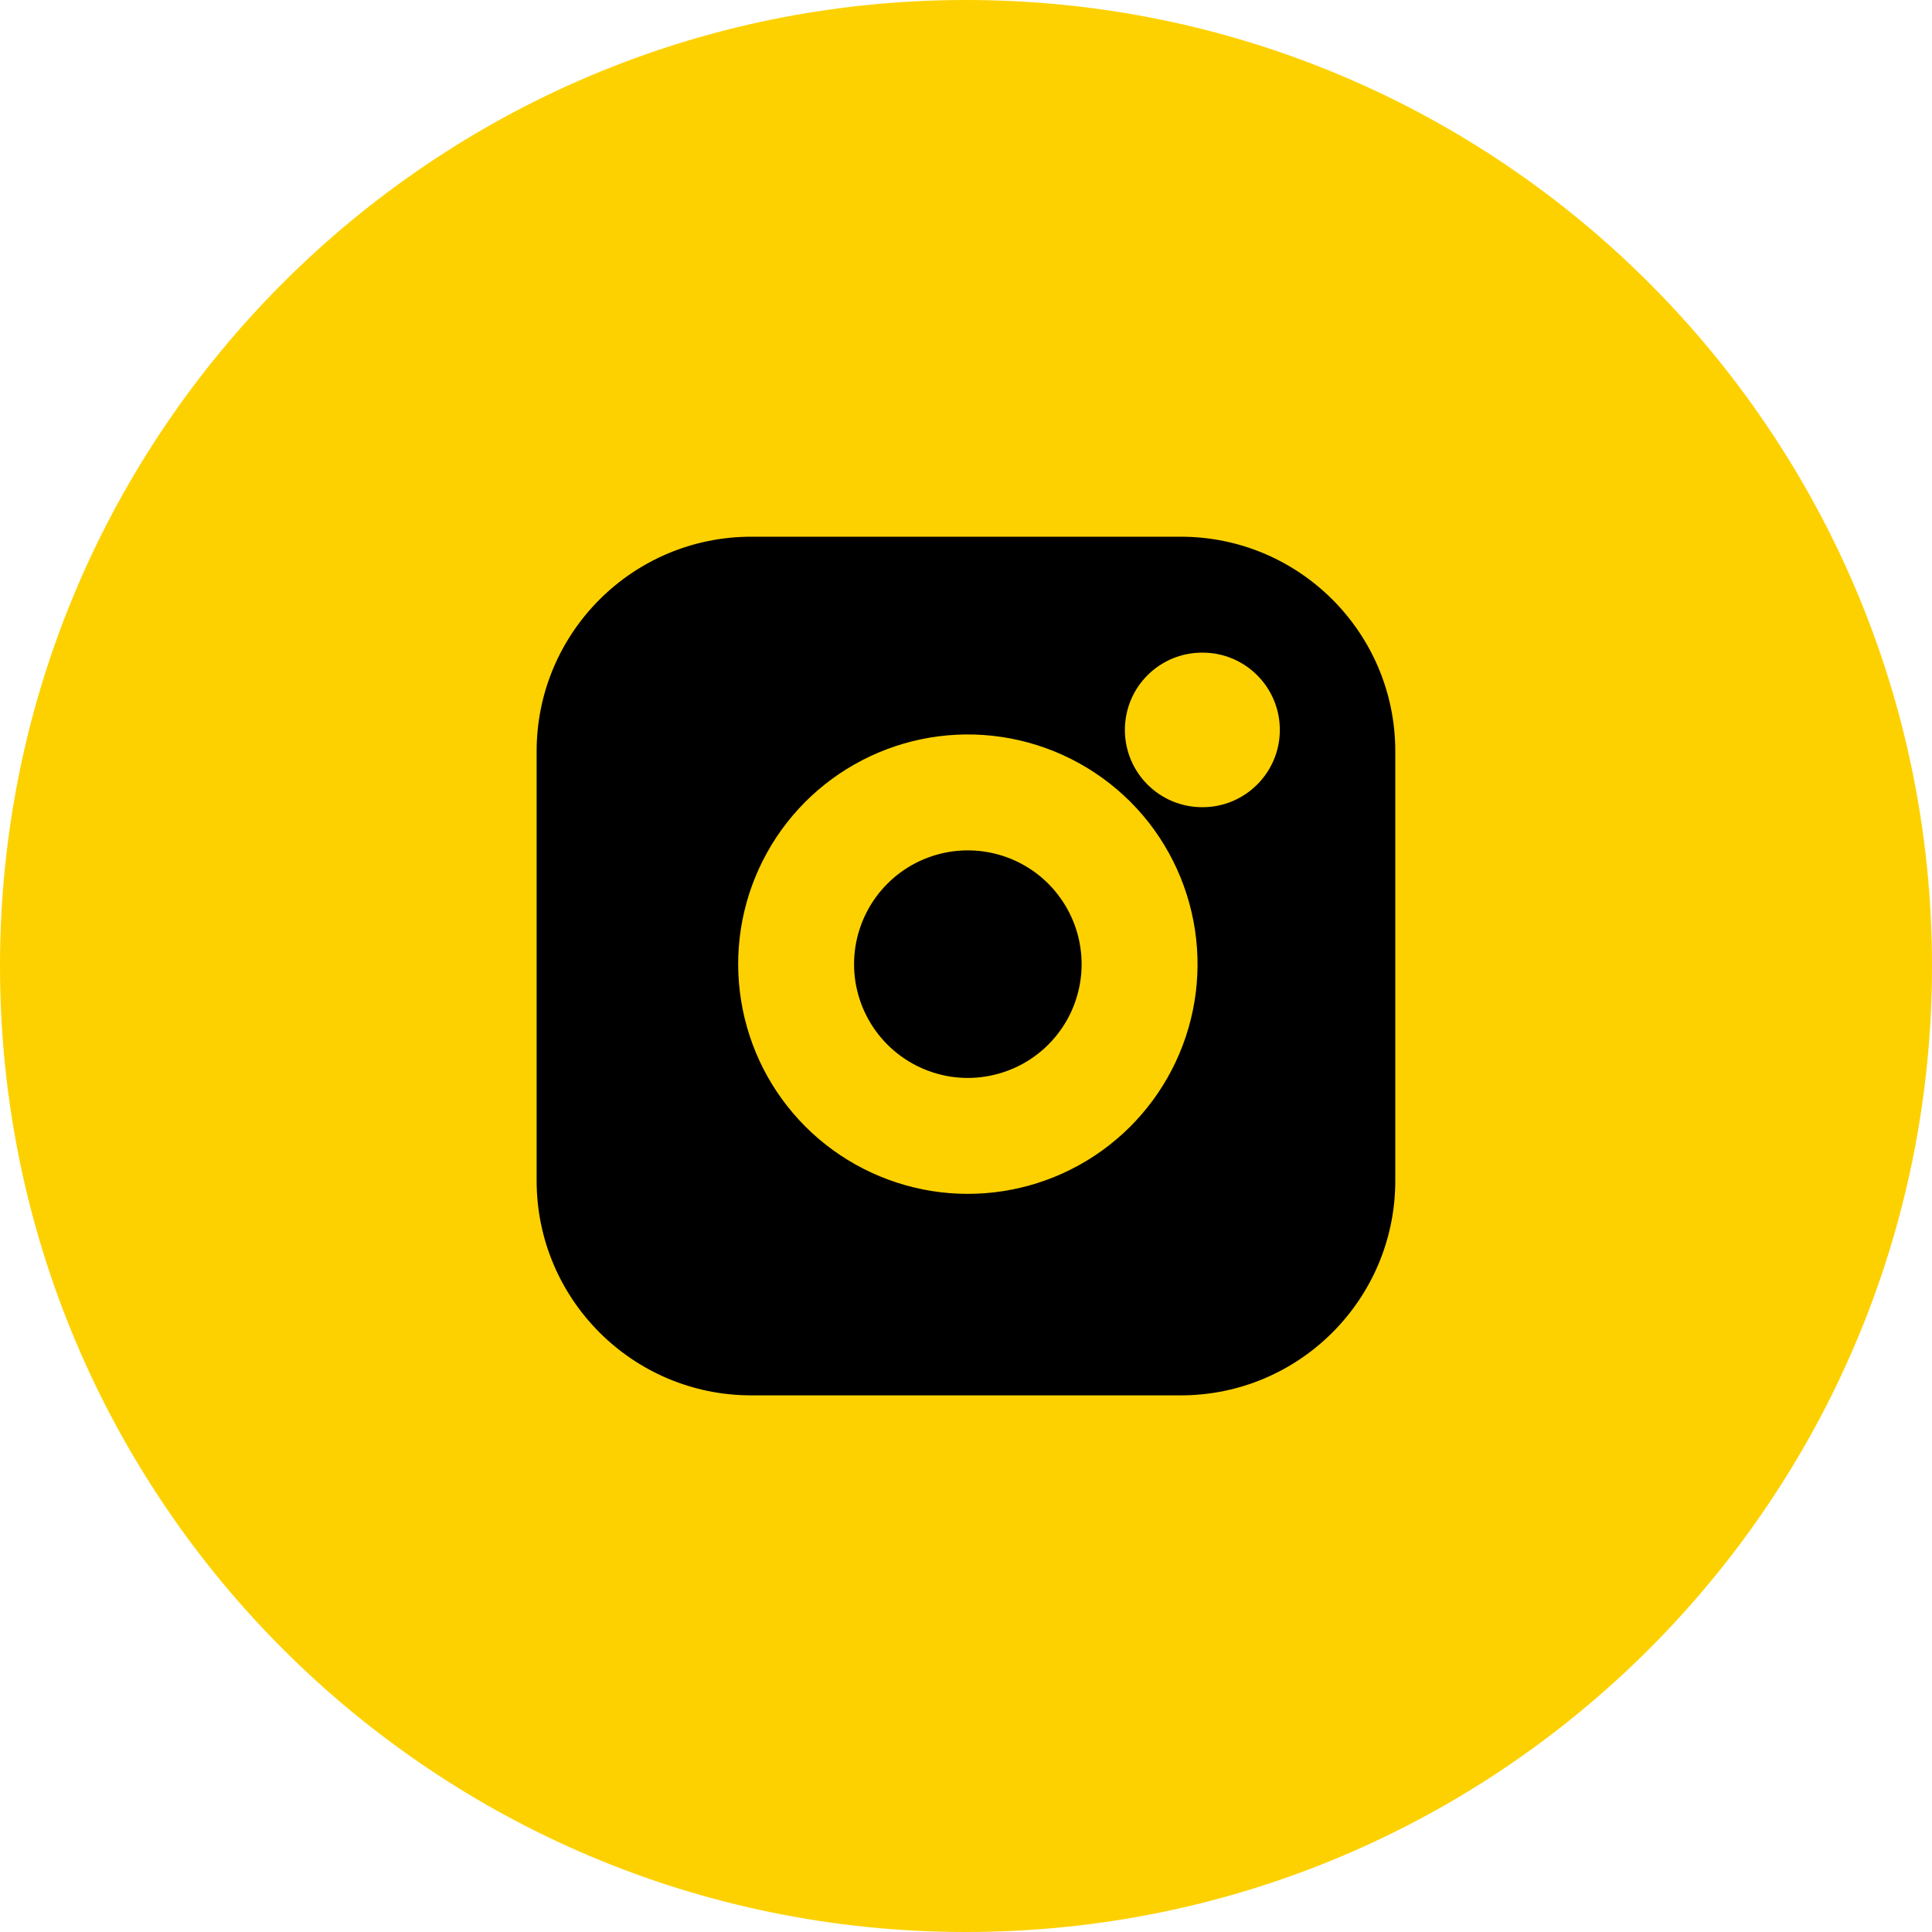
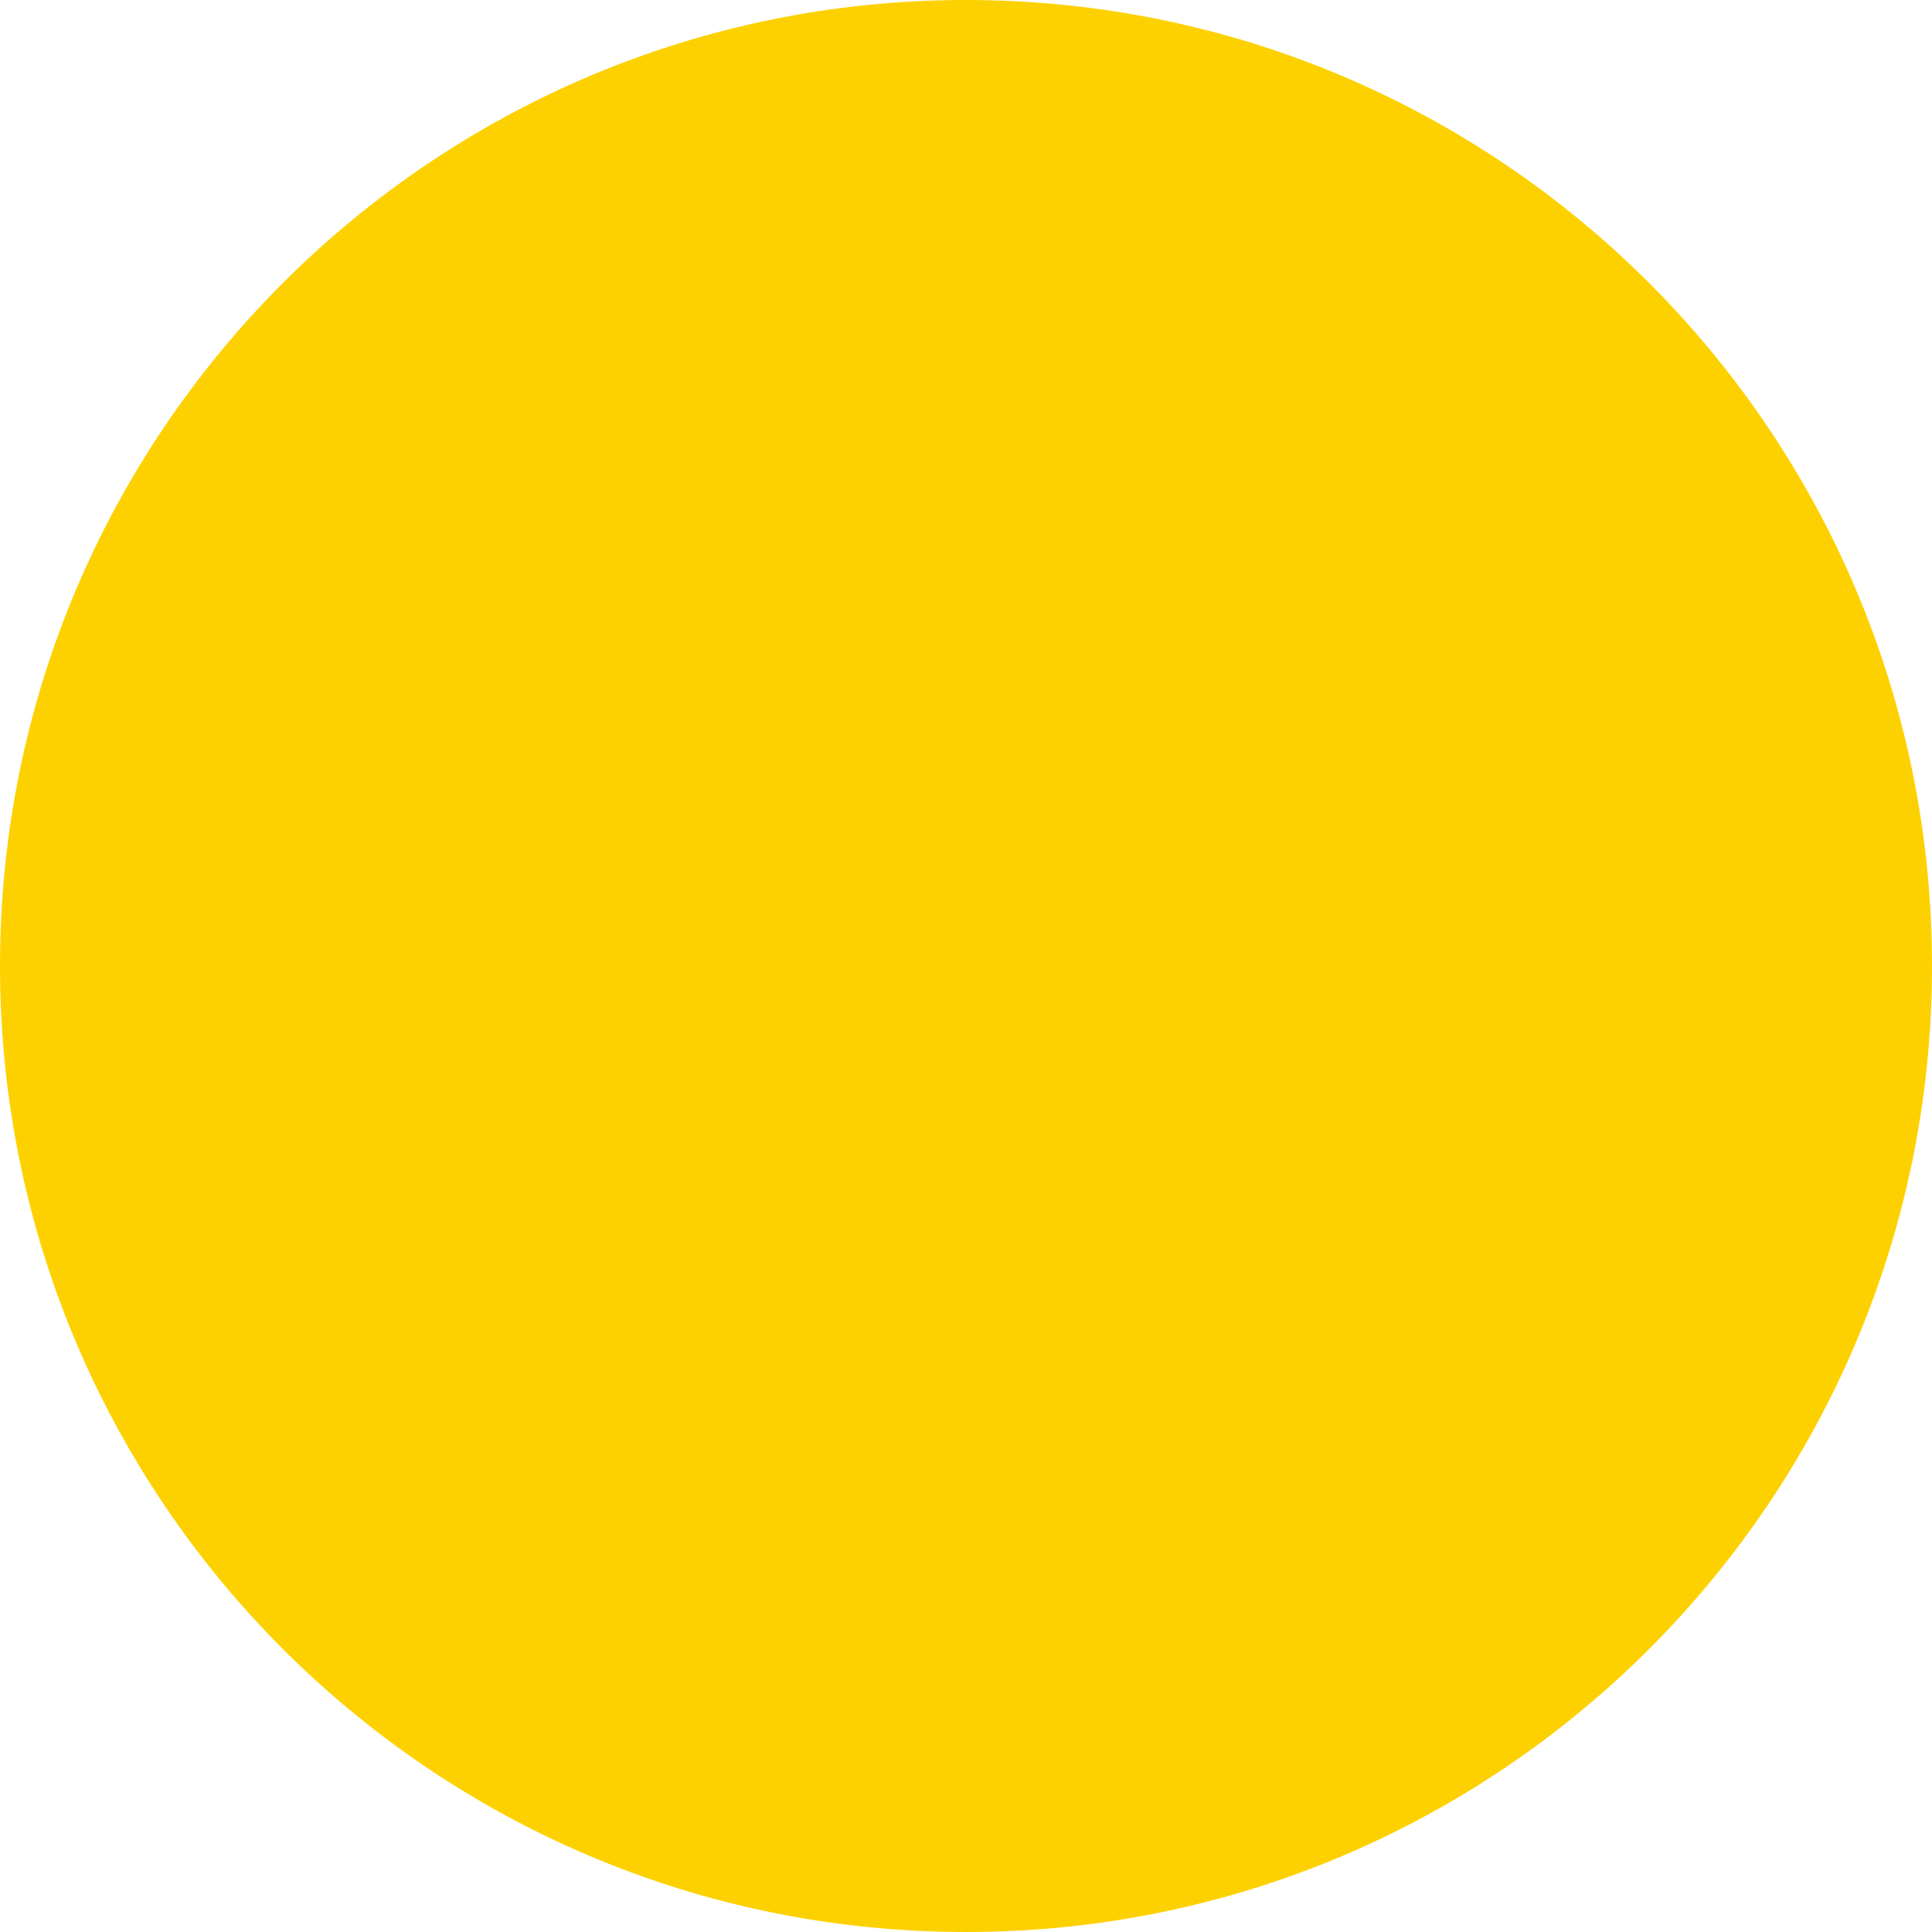
<svg xmlns="http://www.w3.org/2000/svg" width="25" height="25" viewBox="0 0 25 25" fill="none">
  <path d="M25 12.5C25 5.596 19.404 0 12.5 0C5.596 0 0 5.596 0 12.5C0 19.404 5.596 25 12.5 25C19.404 25 25 19.404 25 12.5Z" fill="#FDD100" />
-   <path fill-rule="evenodd" clip-rule="evenodd" d="M15.278 6.945H9.722C8.188 6.945 6.944 8.188 6.944 9.722V15.278C6.944 16.812 8.188 18.056 9.722 18.056H15.278C16.812 18.056 18.055 16.812 18.055 15.278V9.722C18.055 8.188 16.812 6.945 15.278 6.945ZM12.74 11.02C12.434 10.974 12.121 11.027 11.846 11.169C11.571 11.312 11.348 11.538 11.209 11.814C11.07 12.091 11.021 12.404 11.07 12.71C11.12 13.016 11.264 13.298 11.483 13.517C11.702 13.736 11.984 13.88 12.29 13.93C12.596 13.979 12.909 13.93 13.186 13.791C13.463 13.652 13.688 13.429 13.831 13.154C13.973 12.879 14.026 12.566 13.98 12.26C13.934 11.948 13.788 11.659 13.565 11.435C13.342 11.212 13.052 11.066 12.74 11.02ZM11.155 9.838C11.71 9.55 12.342 9.444 12.96 9.536C13.591 9.63 14.175 9.924 14.626 10.374C15.077 10.825 15.37 11.409 15.464 12.04C15.556 12.659 15.45 13.29 15.162 13.845C14.874 14.4 14.419 14.85 13.86 15.131C13.302 15.412 12.669 15.51 12.052 15.411C11.435 15.311 10.864 15.02 10.422 14.578C9.98 14.136 9.689 13.566 9.59 12.948C9.49 12.331 9.588 11.698 9.869 11.14C10.15 10.581 10.6 10.126 11.155 9.838ZM15.556 8.445C15.003 8.445 14.556 8.892 14.556 9.445C14.556 9.997 15.003 10.445 15.556 10.445H15.561C16.113 10.445 16.561 9.997 16.561 9.445C16.561 8.892 16.113 8.445 15.561 8.445H15.556Z" fill="black" />
</svg>